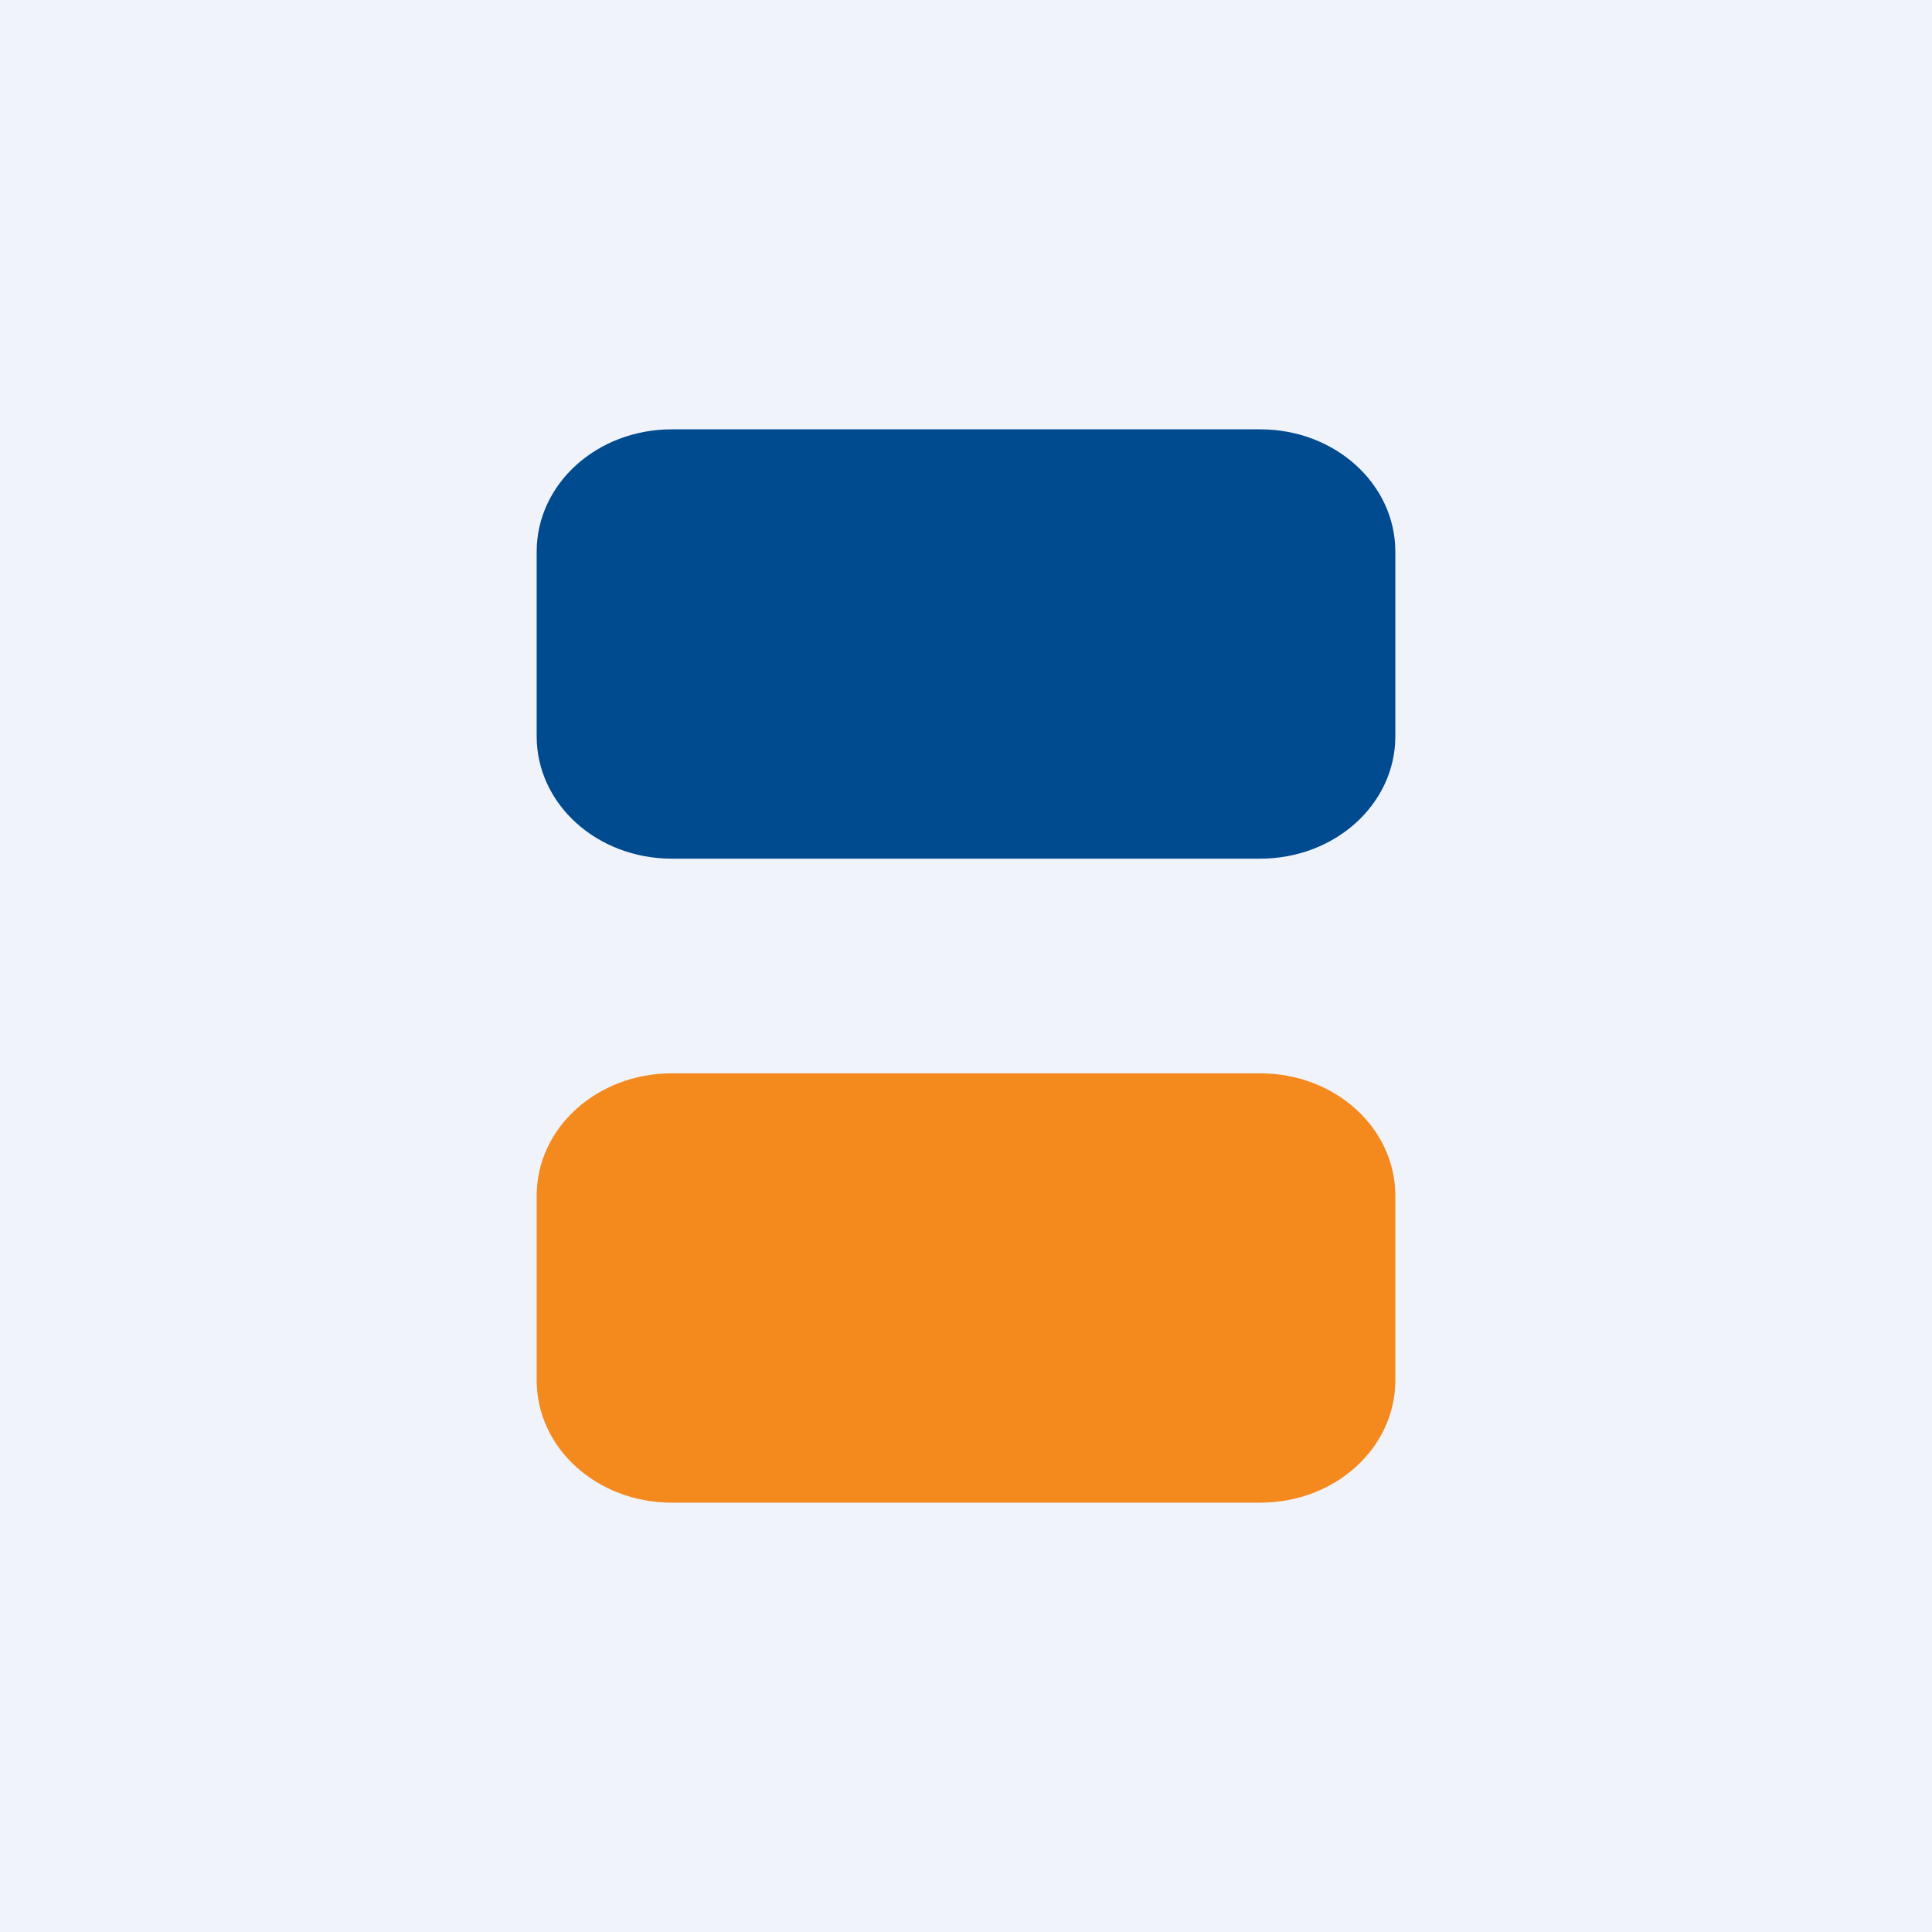
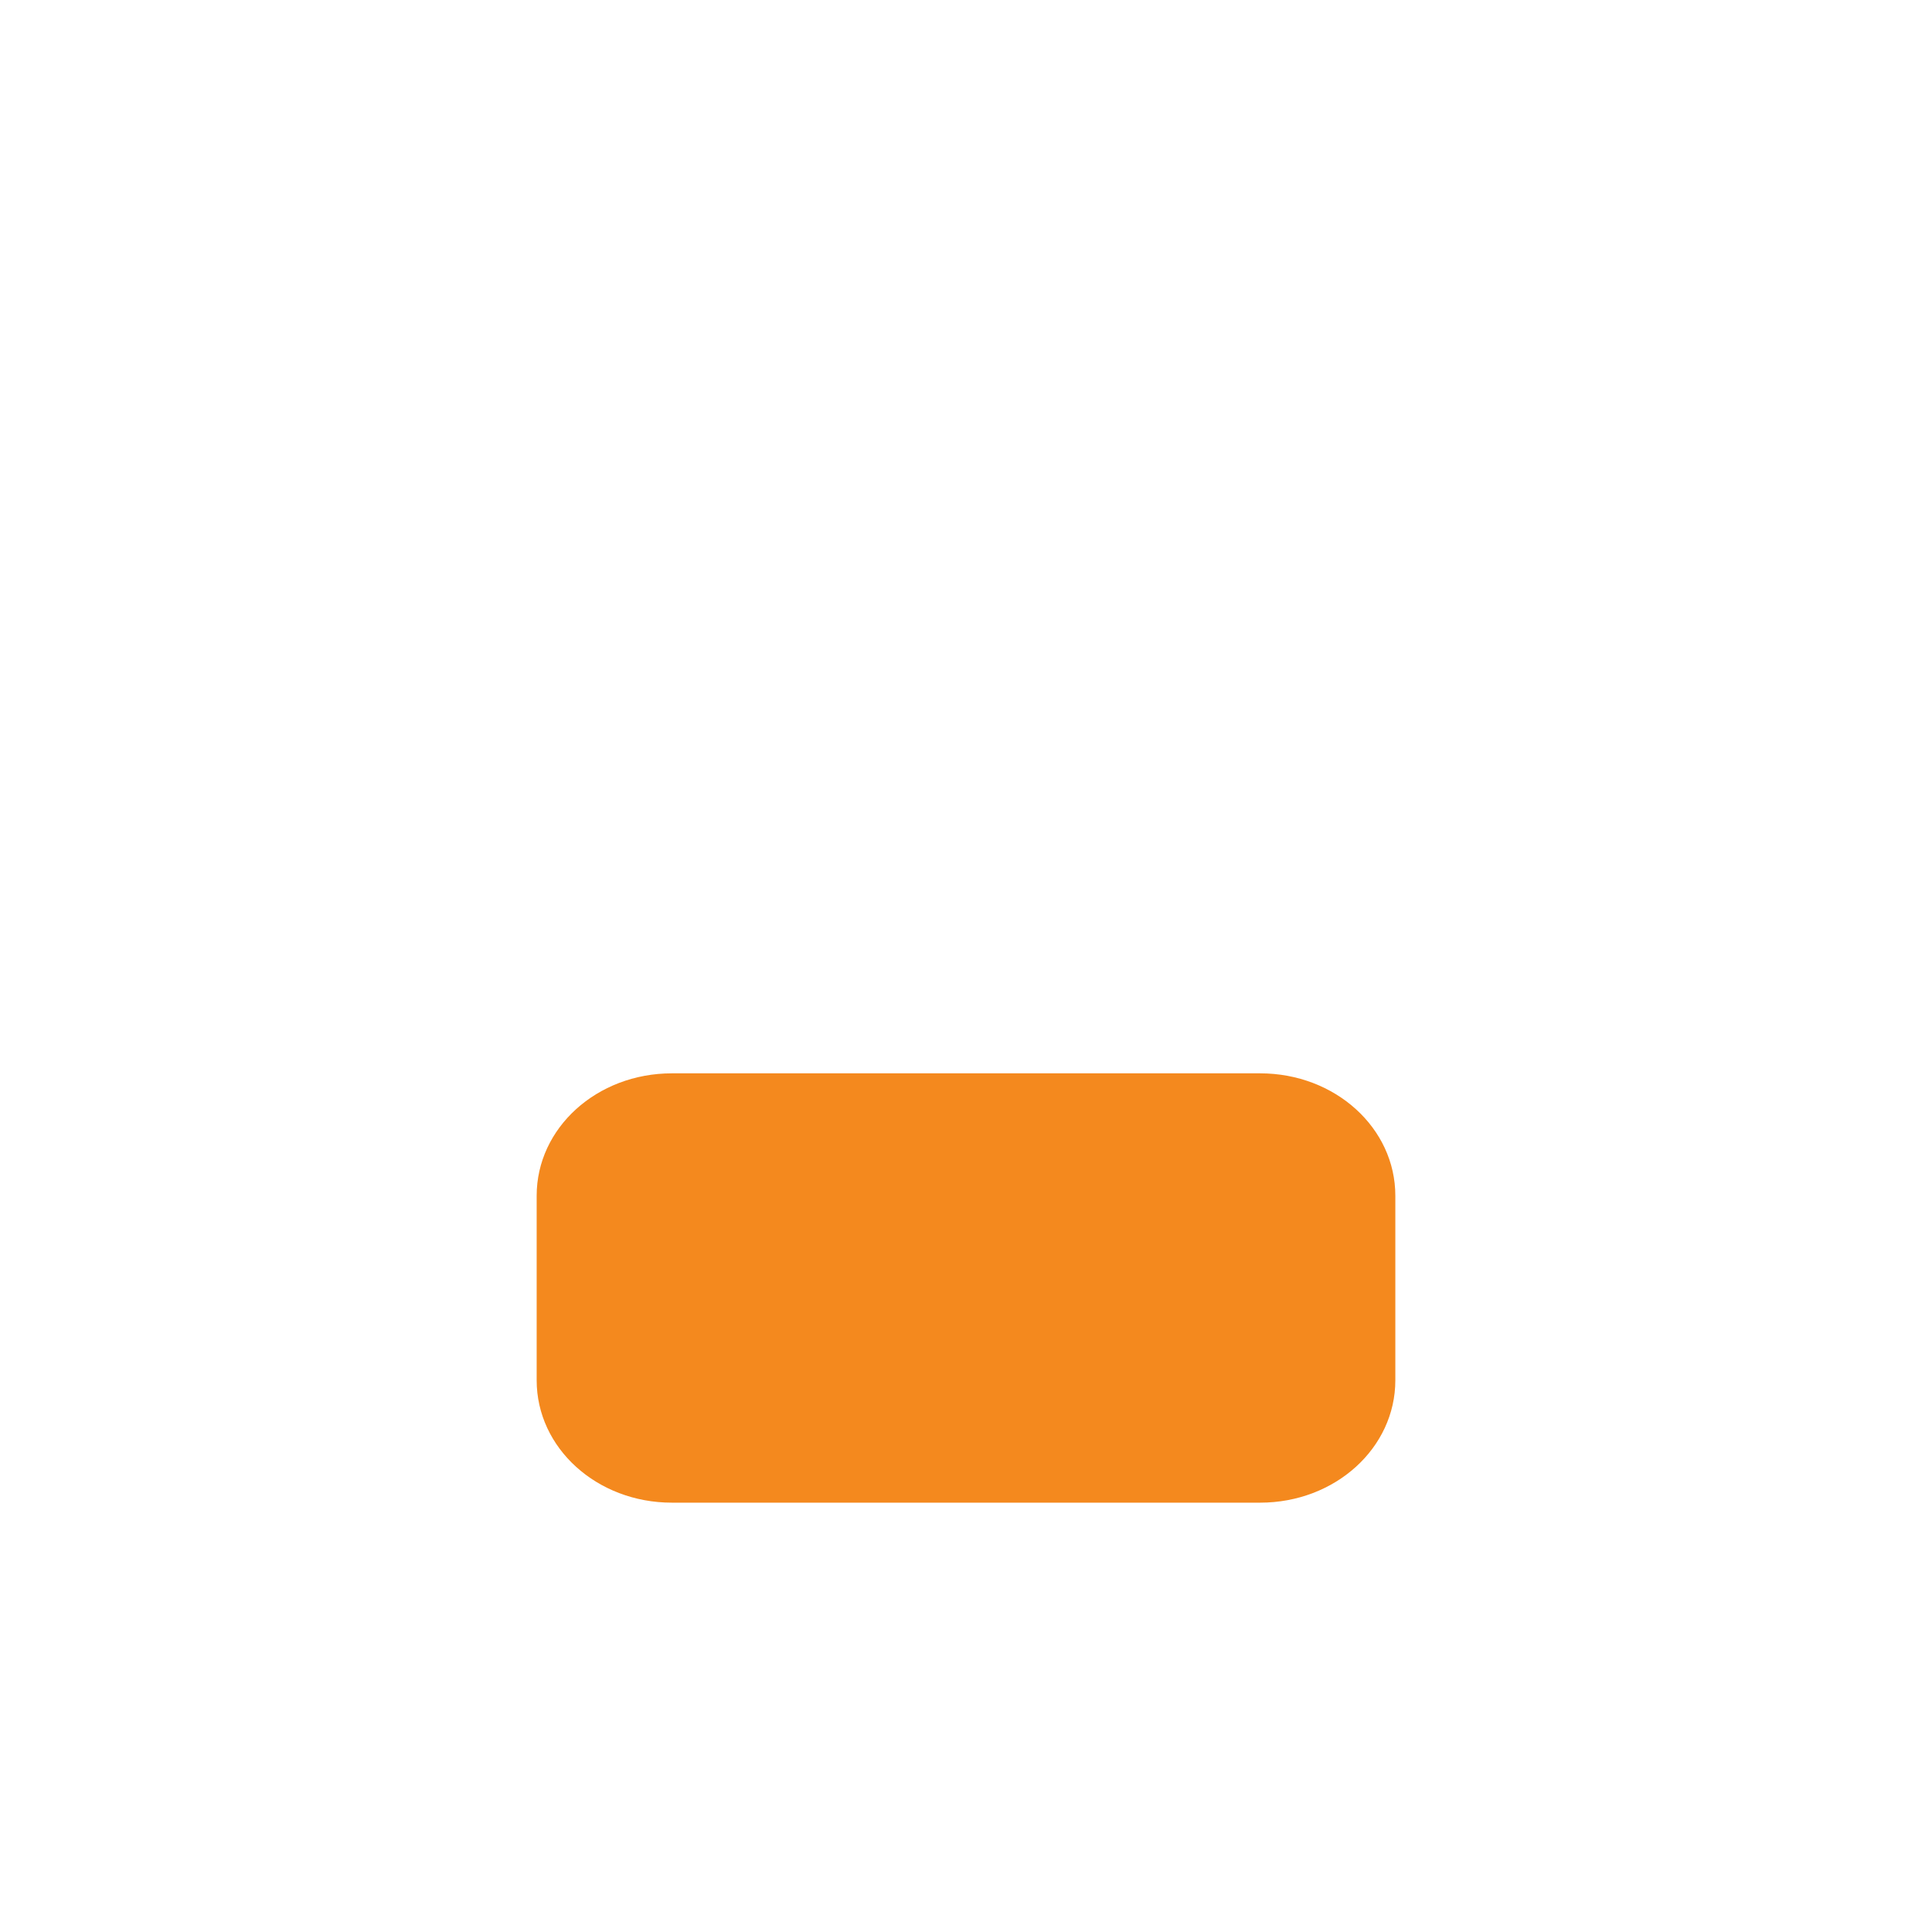
<svg xmlns="http://www.w3.org/2000/svg" width="18" height="18" viewBox="0 0 18 18">
-   <path fill="#F0F3FA" d="M0 0h18v18H0z" />
-   <path d="M5 5.14C5 4.51 5.56 4 6.26 4h5.48c.7 0 1.26.51 1.26 1.14v1.72C13 7.49 12.44 8 11.74 8H6.26C5.56 8 5 7.49 5 6.86V5.14Z" fill="#004A8F" />
  <path d="M5 11.14c0-.63.56-1.14 1.26-1.14h5.48c.7 0 1.26.51 1.26 1.14v1.72c0 .63-.56 1.14-1.26 1.14H6.26C5.56 14 5 13.49 5 12.86v-1.72Z" fill="#F4891E" />
</svg>